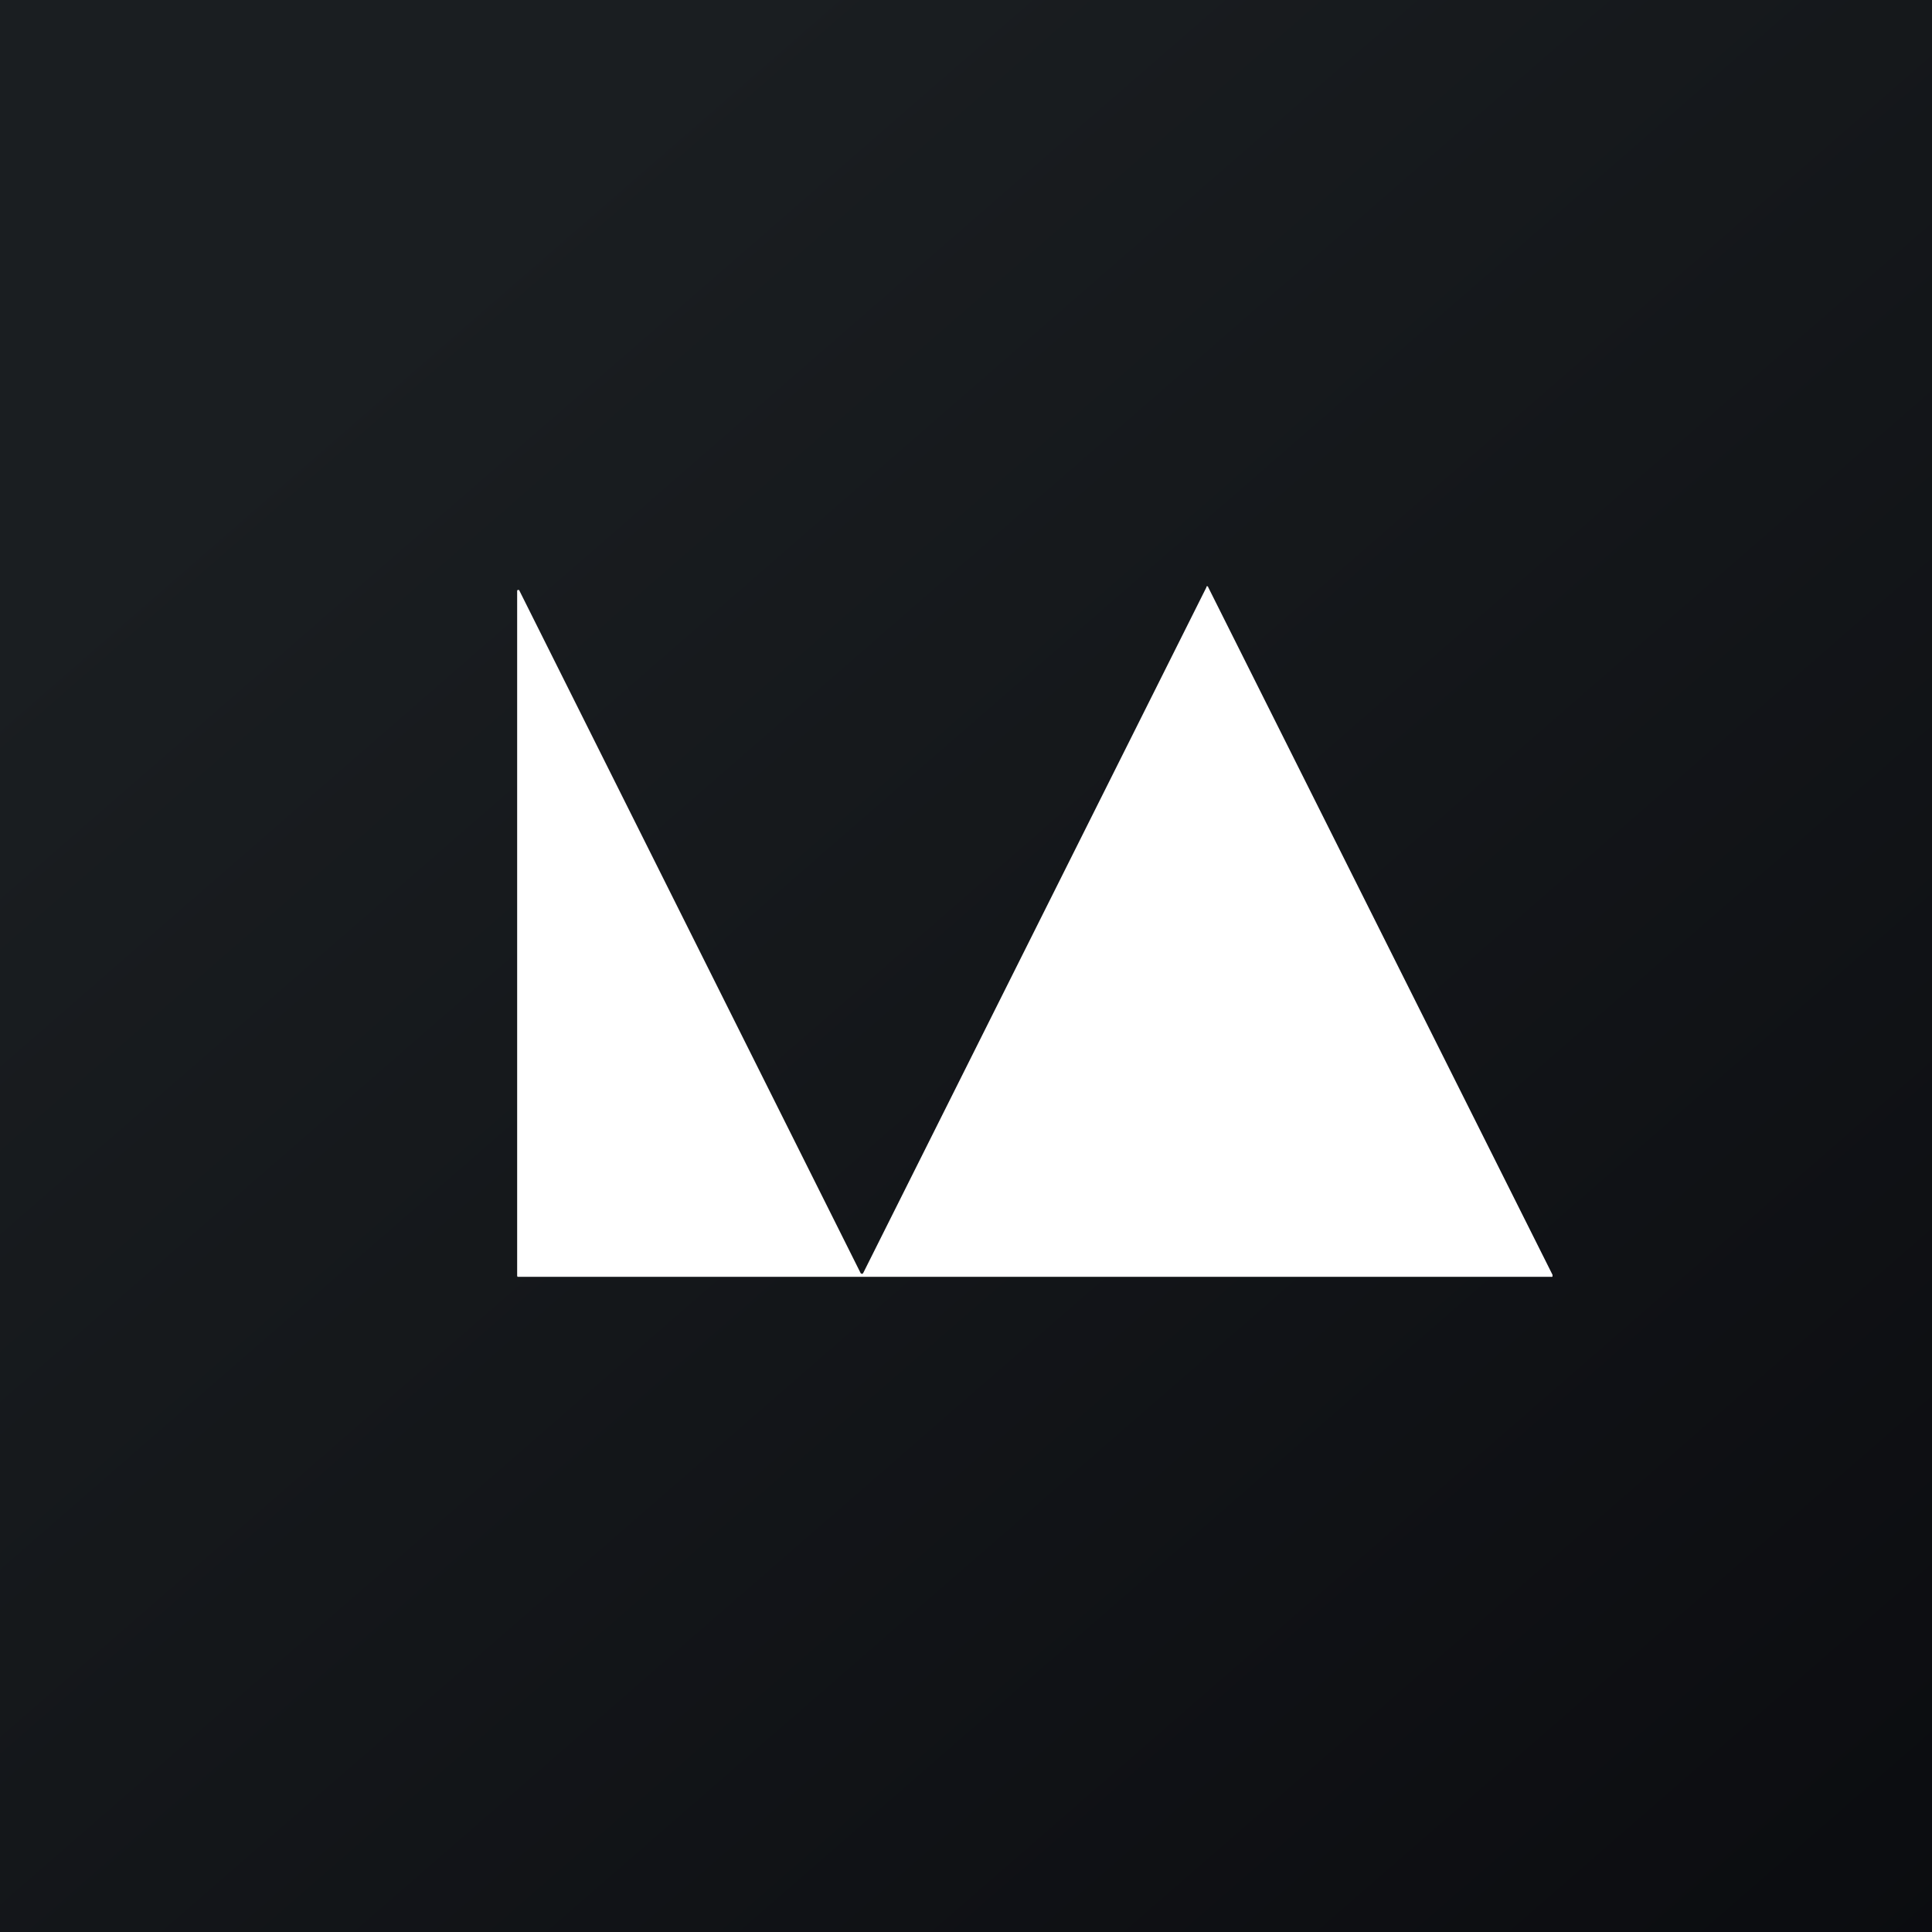
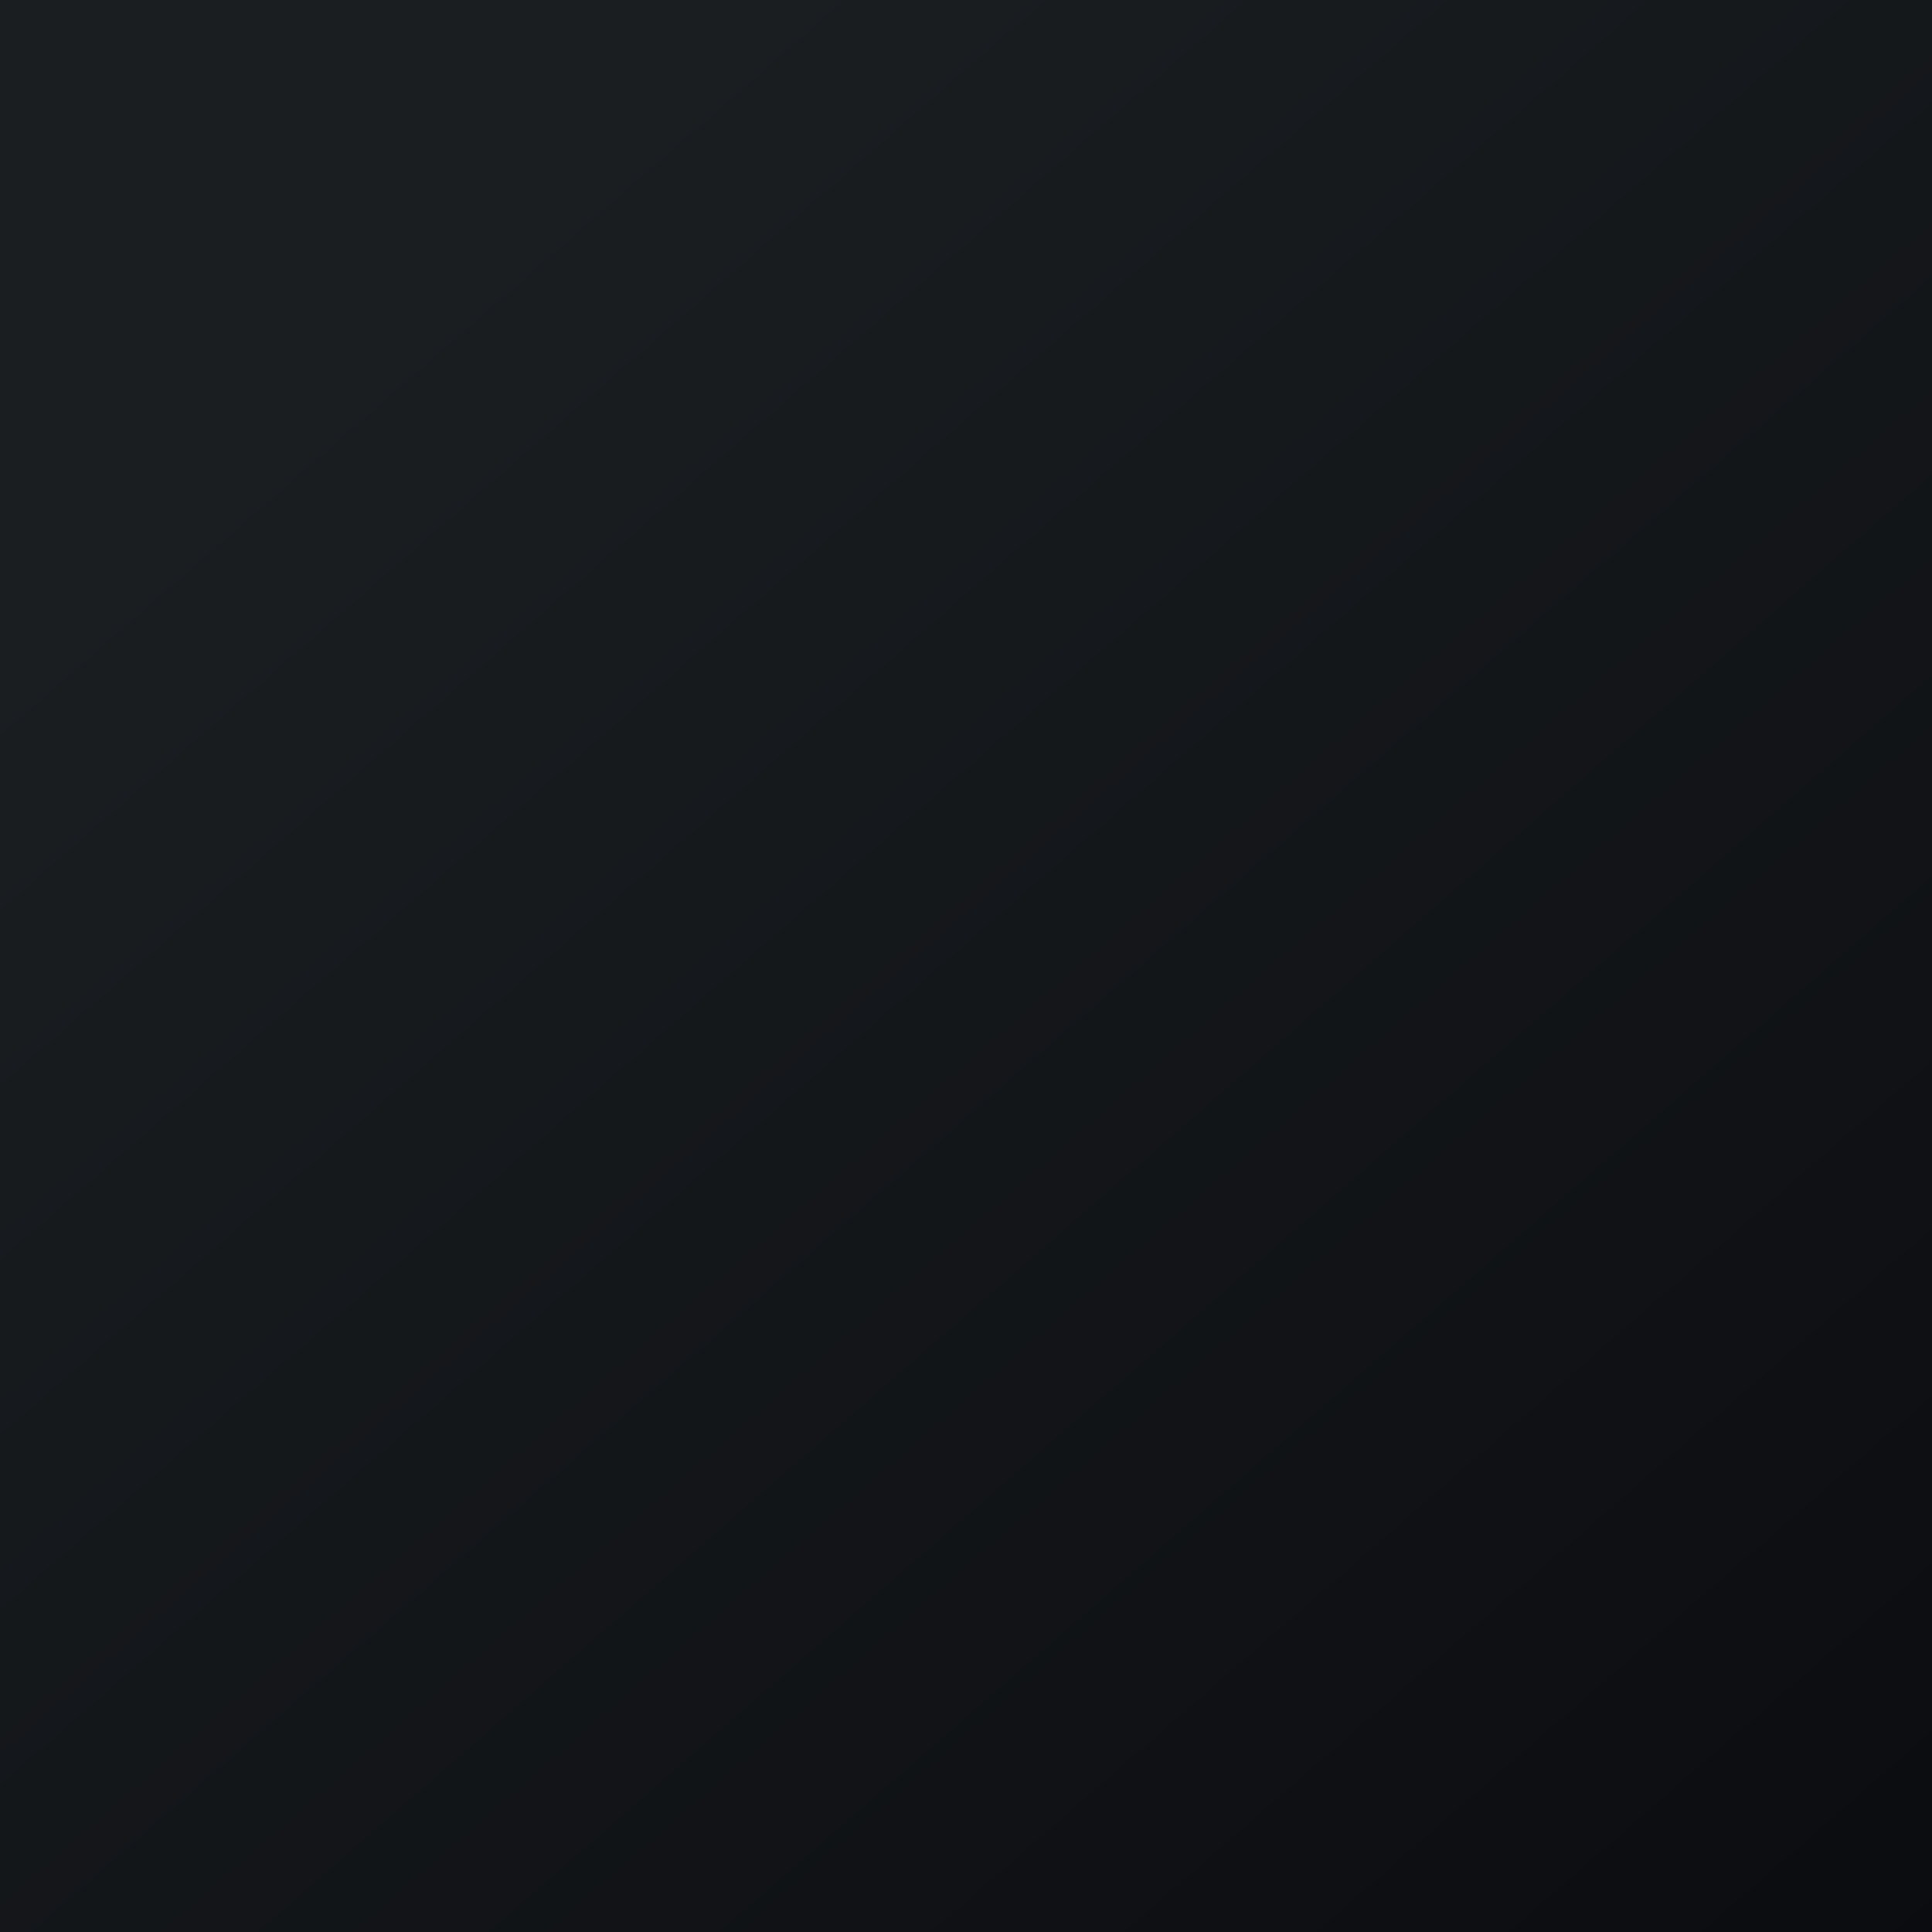
<svg xmlns="http://www.w3.org/2000/svg" width="56" height="56" viewBox="0 0 56 56">
  <rect x="0" y="0" width="56" height="56" fill="#808080" stroke="none" />
  <path fill="url(#a)" d="M0 0h56v56H0z" />
-   <path d="m25.02 36.9 9.95-19.88V17a.03.03 0 0 1 .05.02L45 36.95V37a.03.03 0 0 1-.03.01H15l-.01-.03V17.13a.03.03 0 0 1 .02-.03h.03l.01.01 9.9 19.8h.01a.03.03 0 0 0 .05 0Z" fill="#fff" />
  <defs>
    <linearGradient id="a" x1="10.42" y1="9.71" x2="68.15" y2="76.02" gradientUnits="userSpaceOnUse">
      <stop stop-color="#1A1E21" />
      <stop offset="1" stop-color="#06060A" />
    </linearGradient>
  </defs>
</svg>